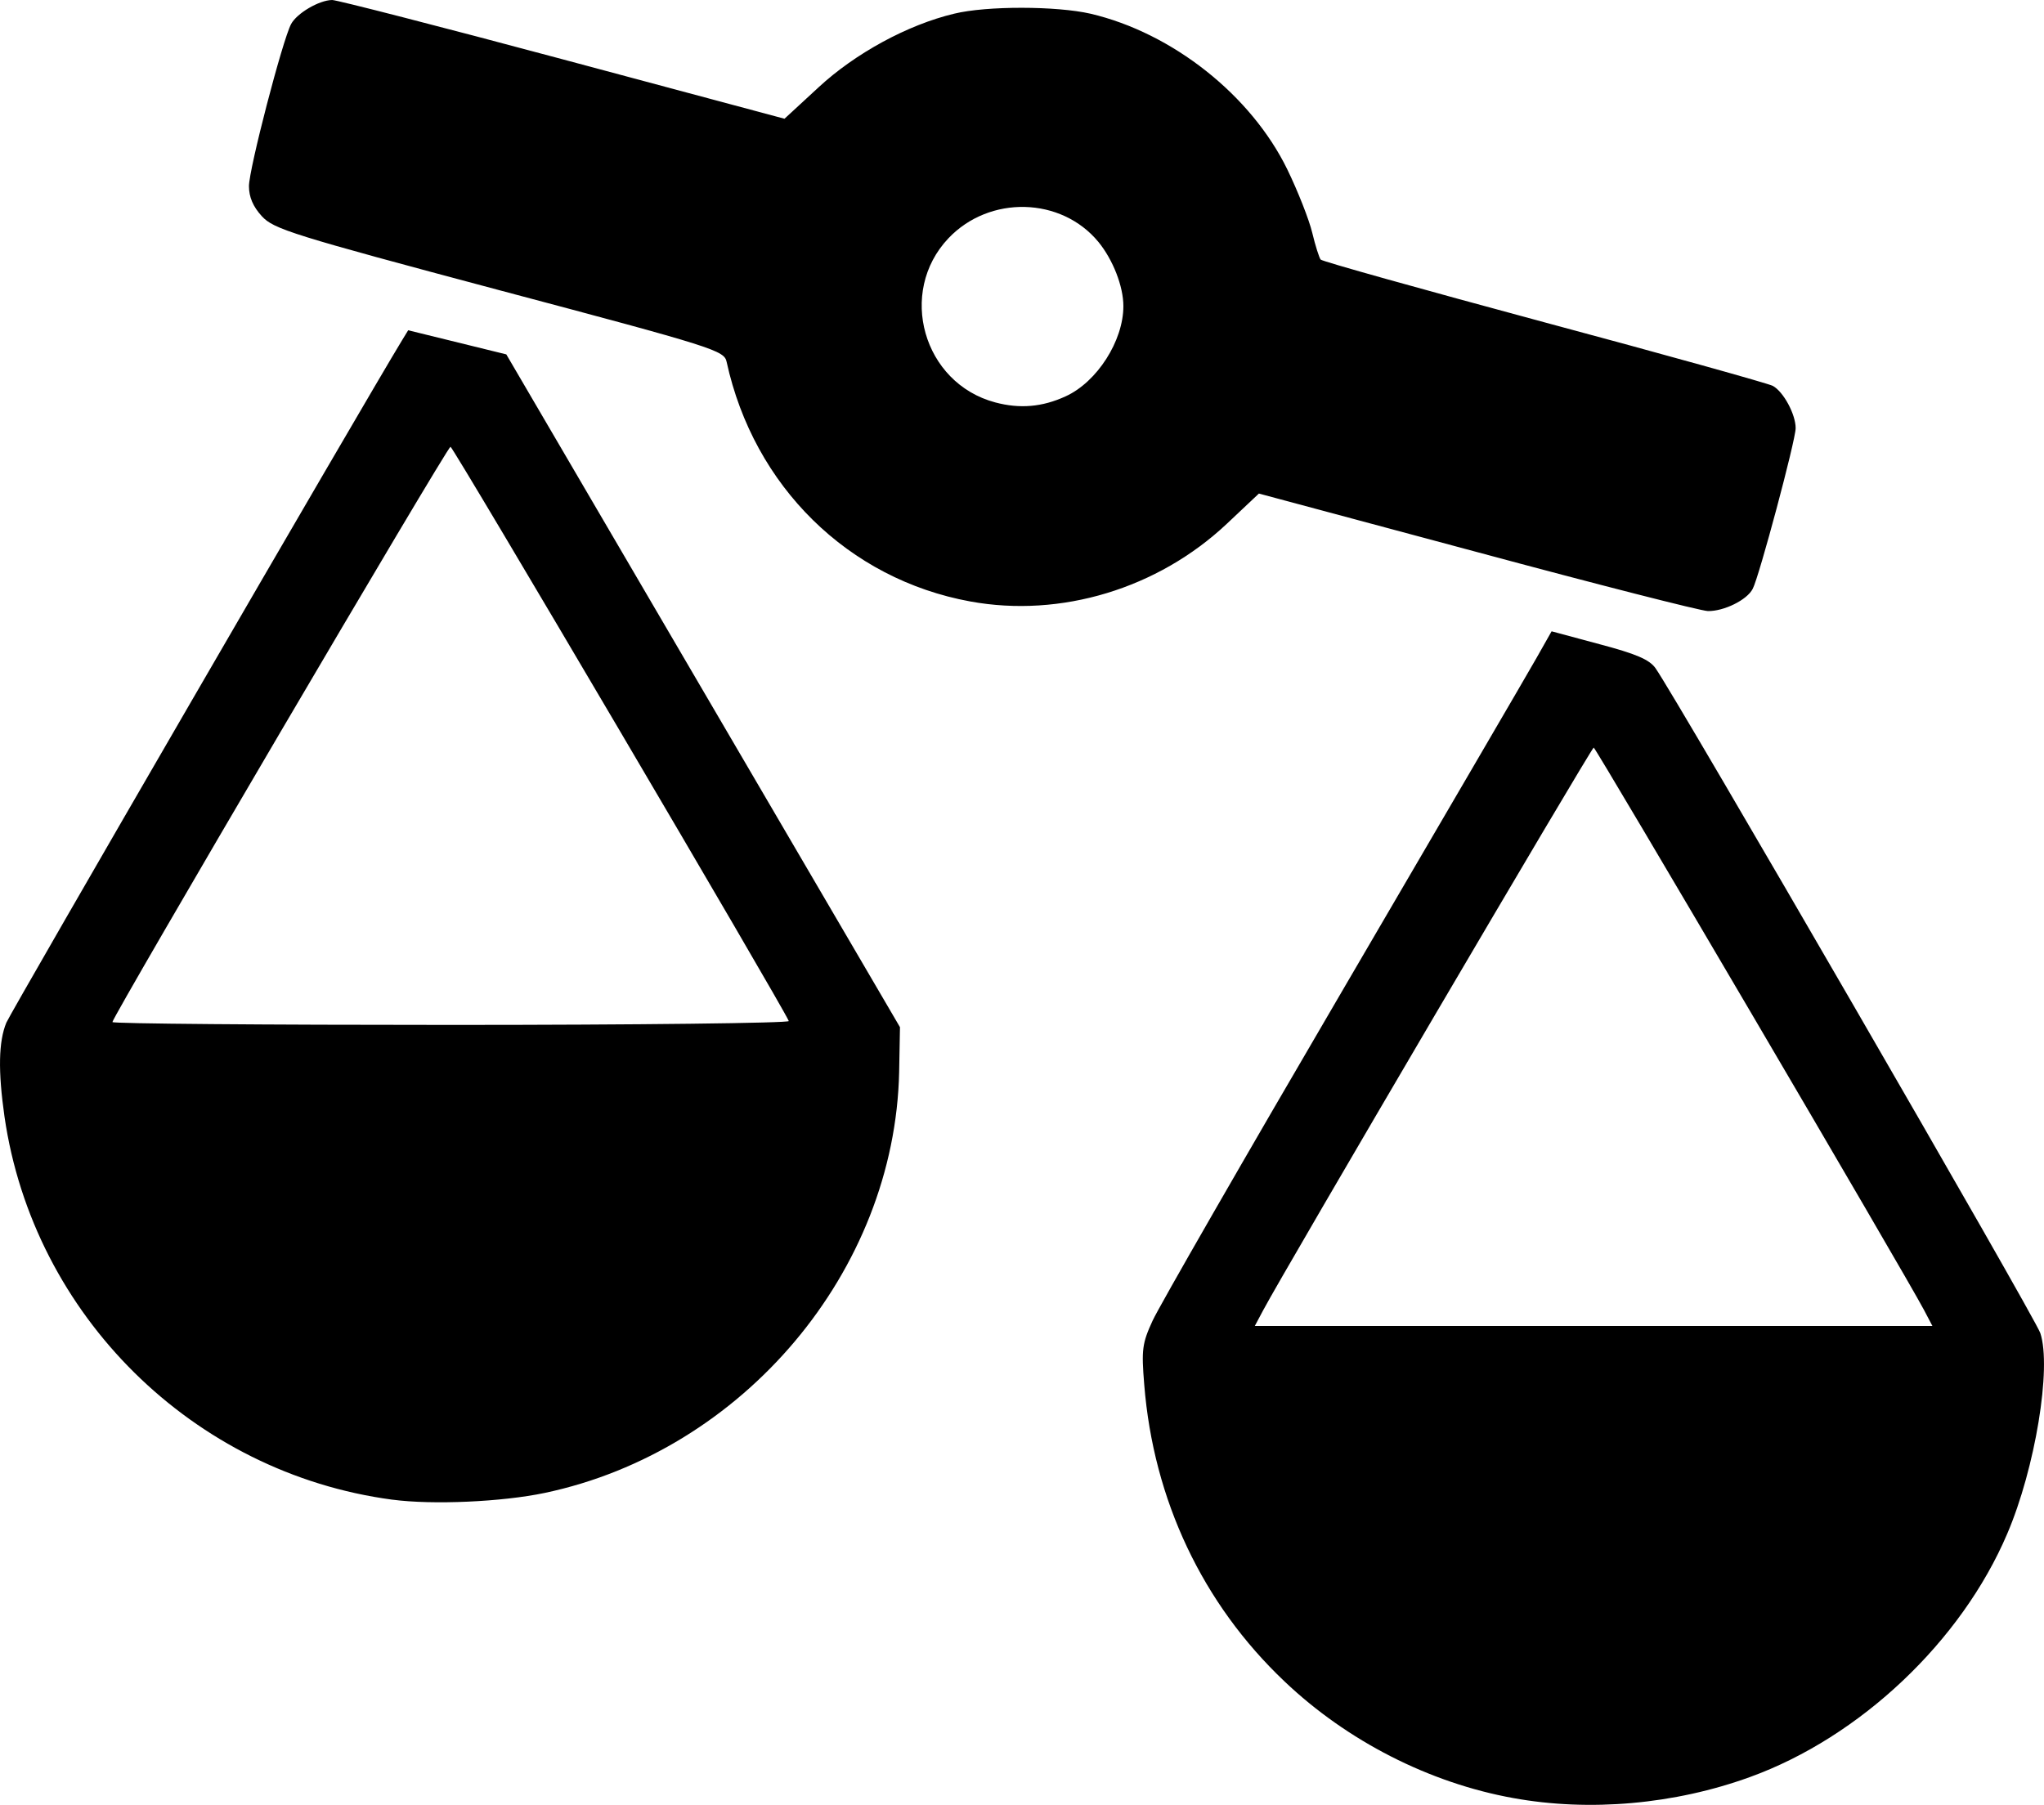
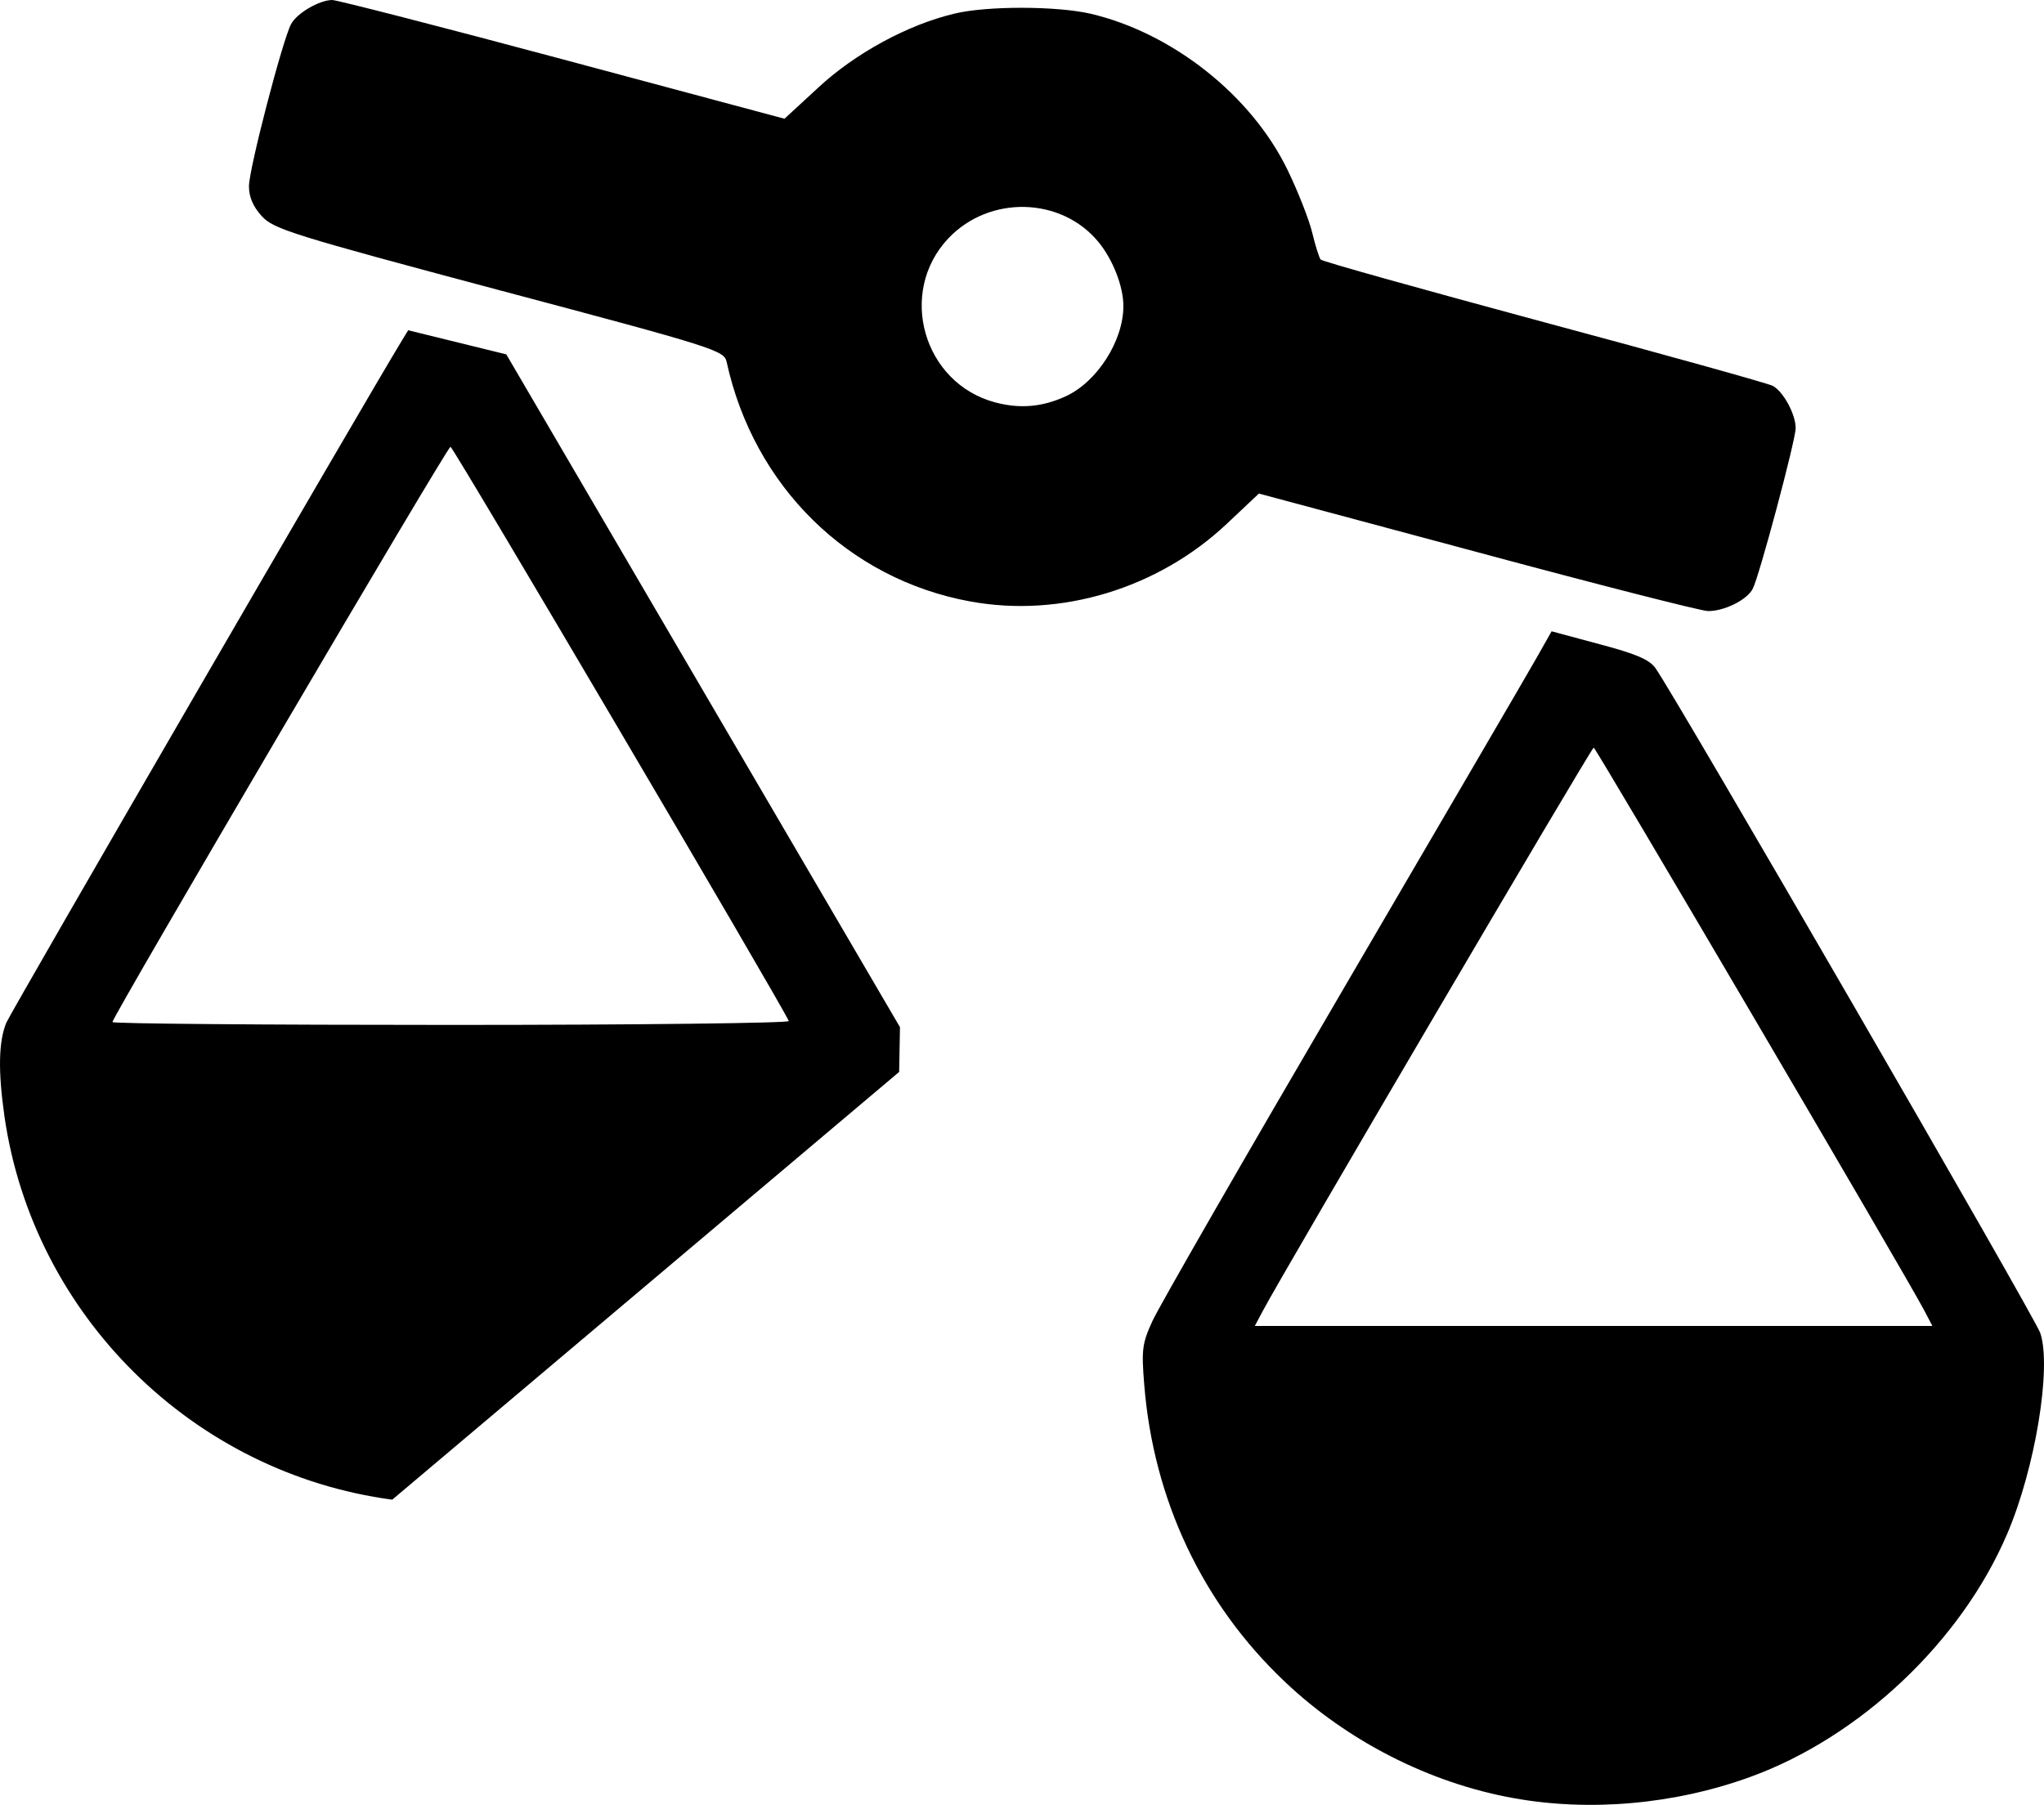
<svg xmlns="http://www.w3.org/2000/svg" xmlns:ns1="http://www.inkscape.org/namespaces/inkscape" xmlns:ns2="http://sodipodi.sourceforge.net/DTD/sodipodi-0.dtd" width="10mm" height="8.831mm" viewBox="0 0 10 8.831" version="1.1" id="svg8" ns1:version="1.0.2 (e86c870879, 2021-01-15)" ns2:docname="compatible.svg">
  <defs id="defs2" />
  <ns2:namedview id="base" pagecolor="#ffffff" bordercolor="#666666" borderopacity="1.0" ns1:pageopacity="0.0" ns1:pageshadow="2" ns1:zoom="16" ns1:cx="10.604911" ns1:cy="20.276246" ns1:document-units="mm" ns1:current-layer="layer1" ns1:document-rotation="0" showgrid="false" ns1:window-width="1920" ns1:window-height="1137" ns1:window-x="1272" ns1:window-y="-8" ns1:window-maximized="1" />
  <g ns1:label="Слой 1" ns1:groupmode="layer" id="layer1">
-     <path style="fill:#000000;stroke-width:1" d="M 7.403,8.798 C 6.993,8.724 6.591,8.519 6.284,8.227 5.883,7.847 5.643,7.339 5.598,6.775 5.584,6.603 5.588,6.573 5.639,6.462 5.67,6.394 6.089,5.665 6.57,4.843 7.051,4.02 7.478,3.289 7.518,3.218 l 0.073,-0.129 0.234,0.063 C 8.003,3.199 8.069,3.227 8.099,3.269 8.199,3.41 9.957,6.447 9.982,6.523 10.038,6.692 9.957,7.185 9.82,7.505 9.596,8.031 9.1,8.5 8.562,8.695 8.193,8.829 7.777,8.866 7.403,8.798 Z M 9.413,6.41 C 9.321,6.235 7.807,3.658 7.797,3.658 7.786,3.658 6.276,6.229 6.18,6.411 l -0.041,0.077 H 7.797 9.454 Z M 1.919,7.338 C 0.944,7.208 0.163,6.436 0.022,5.464 -0.01,5.24 -0.007,5.096 0.031,5.004 0.056,4.946 1.777,1.977 1.967,1.665 l 0.03,-0.049 0.24,0.059 0.24,0.059 0.963,1.646 0.963,1.646 -0.004,0.219 C 4.378,6.22 3.636,7.1 2.665,7.305 2.455,7.349 2.117,7.364 1.92,7.338 Z M 3.859,4.996 c -0.026,-0.066 -1.642,-2.81 -1.655,-2.81 -0.016,0 -1.654,2.789 -1.654,2.815 0,0.008 0.746,0.014 1.658,0.014 0.912,0 1.655,-0.009 1.651,-0.019 z M 7.225,2.701 6.159,2.415 6.002,2.563 C 5.665,2.88 5.19,3.024 4.747,2.943 4.15,2.834 3.688,2.38 3.555,1.771 3.543,1.715 3.501,1.701 2.443,1.42 1.427,1.149 1.339,1.121 1.281,1.058 c -0.043,-0.047 -0.063,-0.094 -0.063,-0.147 0,-0.084 0.164,-0.714 0.206,-0.793 C 1.452,0.065 1.561,8.1435258e-4 1.625,4.696699e-7 1.647,-2.8584745e-4 2.155,0.13 2.752,0.29 L 3.838,0.581 4.005,0.427 C 4.184,0.261 4.441,0.121 4.668,0.067 4.827,0.028 5.169,0.029 5.335,0.067 5.736,0.161 6.121,0.466 6.298,0.829 6.35,0.936 6.405,1.076 6.42,1.139 c 0.015,0.063 0.034,0.122 0.041,0.131 0.007,0.009 0.498,0.146 1.091,0.306 0.593,0.159 1.098,0.3 1.121,0.312 0.052,0.028 0.112,0.139 0.112,0.207 0,0.059 -0.179,0.728 -0.21,0.786 C 8.547,2.936 8.434,2.991 8.356,2.99 8.32,2.989 7.811,2.859 7.225,2.701 Z M 5.214,1.939 C 5.367,1.869 5.496,1.668 5.496,1.498 5.496,1.401 5.445,1.271 5.374,1.184 5.192,0.963 4.841,0.954 4.64,1.166 4.39,1.43 4.516,1.875 4.869,1.969 4.989,2.001 5.099,1.992 5.214,1.939 Z" id="path24" />
+     <path style="fill:#000000;stroke-width:1" d="M 7.403,8.798 C 6.993,8.724 6.591,8.519 6.284,8.227 5.883,7.847 5.643,7.339 5.598,6.775 5.584,6.603 5.588,6.573 5.639,6.462 5.67,6.394 6.089,5.665 6.57,4.843 7.051,4.02 7.478,3.289 7.518,3.218 l 0.073,-0.129 0.234,0.063 C 8.003,3.199 8.069,3.227 8.099,3.269 8.199,3.41 9.957,6.447 9.982,6.523 10.038,6.692 9.957,7.185 9.82,7.505 9.596,8.031 9.1,8.5 8.562,8.695 8.193,8.829 7.777,8.866 7.403,8.798 Z M 9.413,6.41 C 9.321,6.235 7.807,3.658 7.797,3.658 7.786,3.658 6.276,6.229 6.18,6.411 l -0.041,0.077 H 7.797 9.454 Z M 1.919,7.338 C 0.944,7.208 0.163,6.436 0.022,5.464 -0.01,5.24 -0.007,5.096 0.031,5.004 0.056,4.946 1.777,1.977 1.967,1.665 l 0.03,-0.049 0.24,0.059 0.24,0.059 0.963,1.646 0.963,1.646 -0.004,0.219 Z M 3.859,4.996 c -0.026,-0.066 -1.642,-2.81 -1.655,-2.81 -0.016,0 -1.654,2.789 -1.654,2.815 0,0.008 0.746,0.014 1.658,0.014 0.912,0 1.655,-0.009 1.651,-0.019 z M 7.225,2.701 6.159,2.415 6.002,2.563 C 5.665,2.88 5.19,3.024 4.747,2.943 4.15,2.834 3.688,2.38 3.555,1.771 3.543,1.715 3.501,1.701 2.443,1.42 1.427,1.149 1.339,1.121 1.281,1.058 c -0.043,-0.047 -0.063,-0.094 -0.063,-0.147 0,-0.084 0.164,-0.714 0.206,-0.793 C 1.452,0.065 1.561,8.1435258e-4 1.625,4.696699e-7 1.647,-2.8584745e-4 2.155,0.13 2.752,0.29 L 3.838,0.581 4.005,0.427 C 4.184,0.261 4.441,0.121 4.668,0.067 4.827,0.028 5.169,0.029 5.335,0.067 5.736,0.161 6.121,0.466 6.298,0.829 6.35,0.936 6.405,1.076 6.42,1.139 c 0.015,0.063 0.034,0.122 0.041,0.131 0.007,0.009 0.498,0.146 1.091,0.306 0.593,0.159 1.098,0.3 1.121,0.312 0.052,0.028 0.112,0.139 0.112,0.207 0,0.059 -0.179,0.728 -0.21,0.786 C 8.547,2.936 8.434,2.991 8.356,2.99 8.32,2.989 7.811,2.859 7.225,2.701 Z M 5.214,1.939 C 5.367,1.869 5.496,1.668 5.496,1.498 5.496,1.401 5.445,1.271 5.374,1.184 5.192,0.963 4.841,0.954 4.64,1.166 4.39,1.43 4.516,1.875 4.869,1.969 4.989,2.001 5.099,1.992 5.214,1.939 Z" id="path24" />
  </g>
</svg>